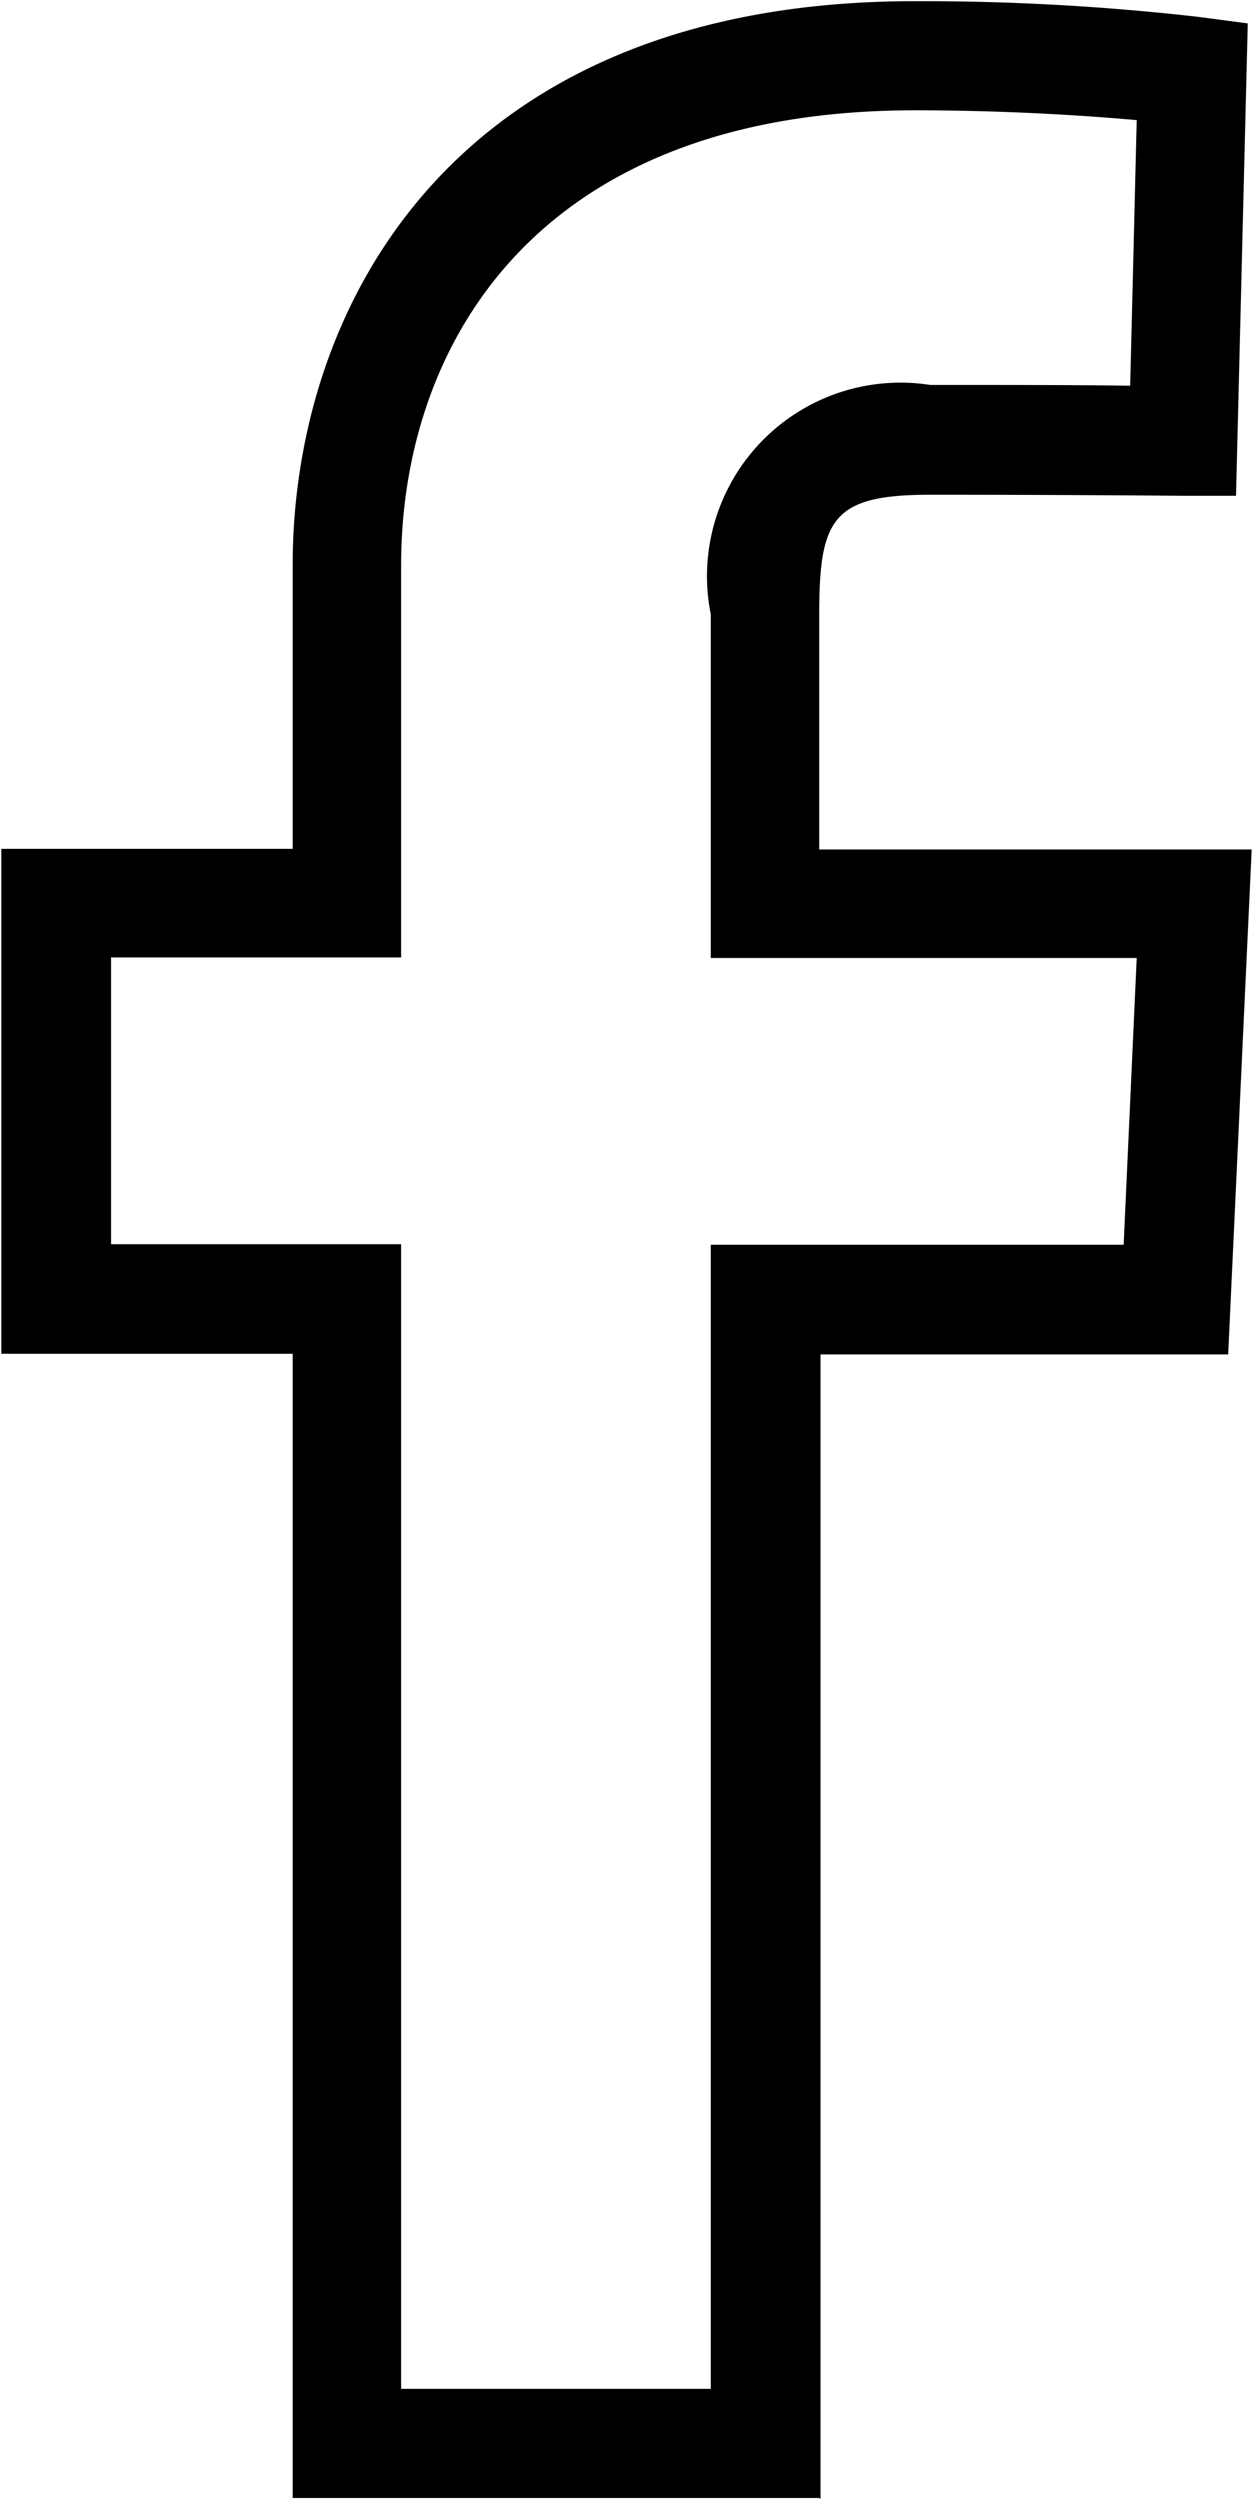
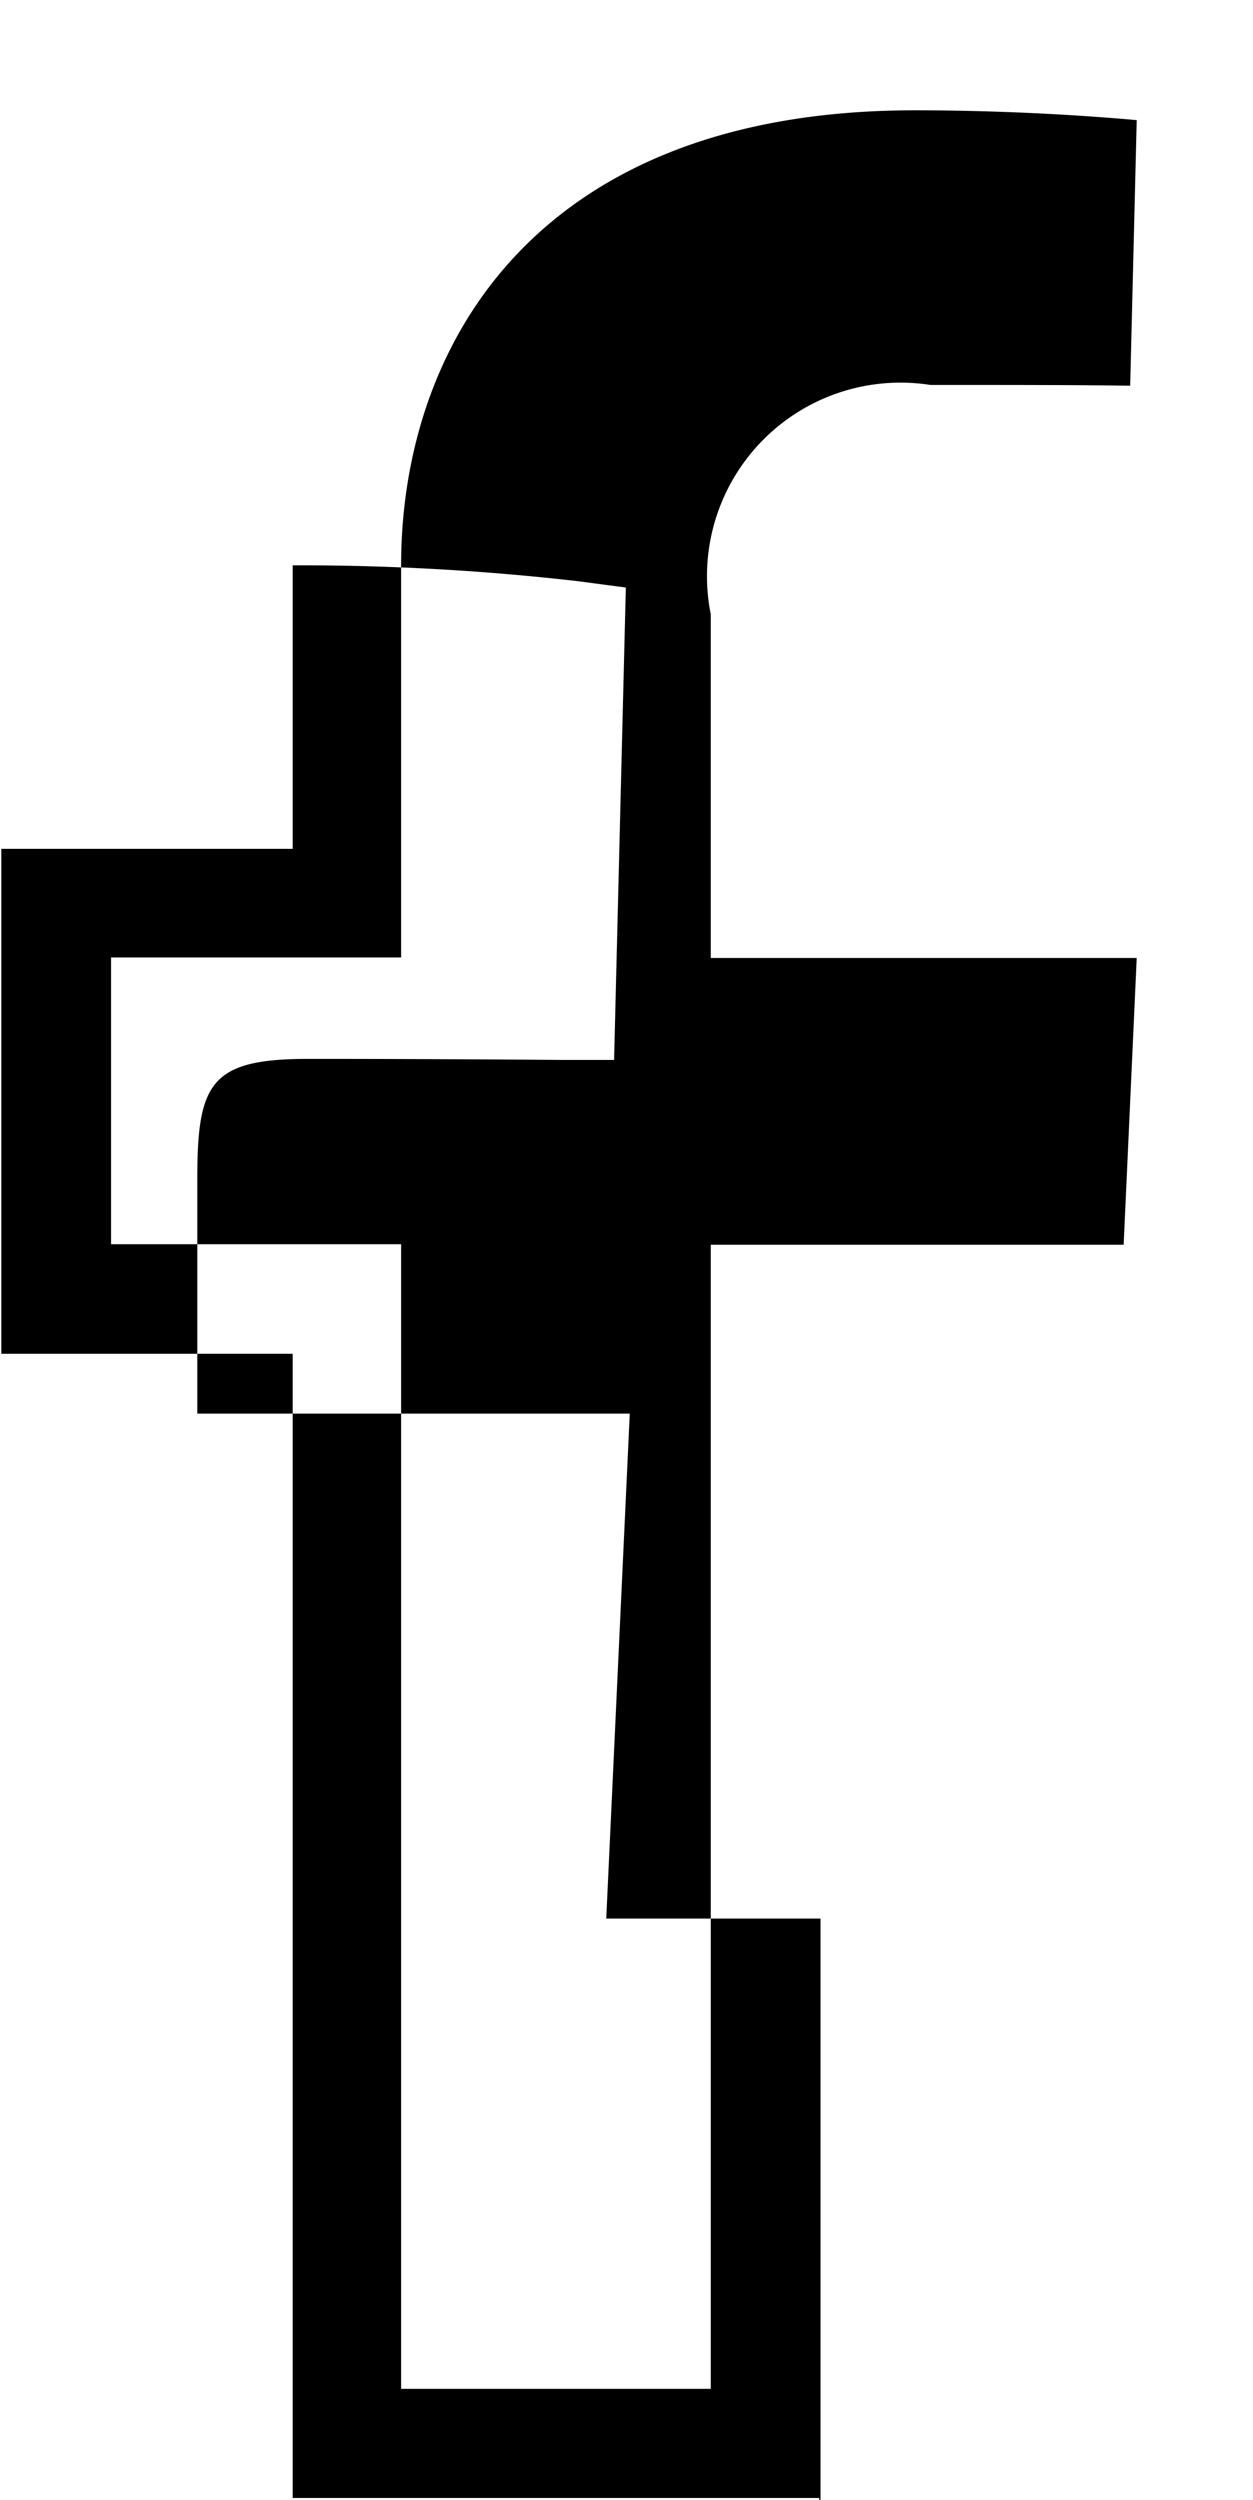
<svg xmlns="http://www.w3.org/2000/svg" width="9.59" height="19.125" viewBox="0 0 9.59 19.125">
  <defs>
    <style>.cls-1{fill-rule:evenodd}</style>
  </defs>
-   <path id="facebook" class="cls-1" d="M1208.99 644.861h-4.03v-8.754h-2.23v-3.863h2.23v-2.169c0-1.991 1.24-4.316 4.76-4.316a18.688 18.688 0 0 1 2.18.121l.37.049-.09 3.614h-.41s-.92-.008-1.93-.008c-.75 0-.85.184-.85.92v1.794h3.31l-.18 3.863H1209v8.753h-.01zm-3.2-.835h2.37v-8.753h3.16l.1-2.194h-3.26v-2.629a1.481 1.481 0 0 1 1.68-1.755c.6 0 1.16 0 1.53.006l.05-2.032c-.37-.033-.98-.075-1.7-.075-2.9 0-3.93 1.8-3.93 3.481v3h-2.22v2.194h2.22v8.753z" transform="translate(-1202.72 -625.75)" />
+   <path id="facebook" class="cls-1" d="M1208.99 644.861h-4.03v-8.754h-2.23v-3.863h2.23v-2.169a18.688 18.688 0 0 1 2.18.121l.37.049-.09 3.614h-.41s-.92-.008-1.93-.008c-.75 0-.85.184-.85.92v1.794h3.31l-.18 3.863H1209v8.753h-.01zm-3.2-.835h2.37v-8.753h3.16l.1-2.194h-3.26v-2.629a1.481 1.481 0 0 1 1.68-1.755c.6 0 1.16 0 1.53.006l.05-2.032c-.37-.033-.98-.075-1.7-.075-2.9 0-3.93 1.8-3.93 3.481v3h-2.22v2.194h2.22v8.753z" transform="translate(-1202.72 -625.75)" />
</svg>